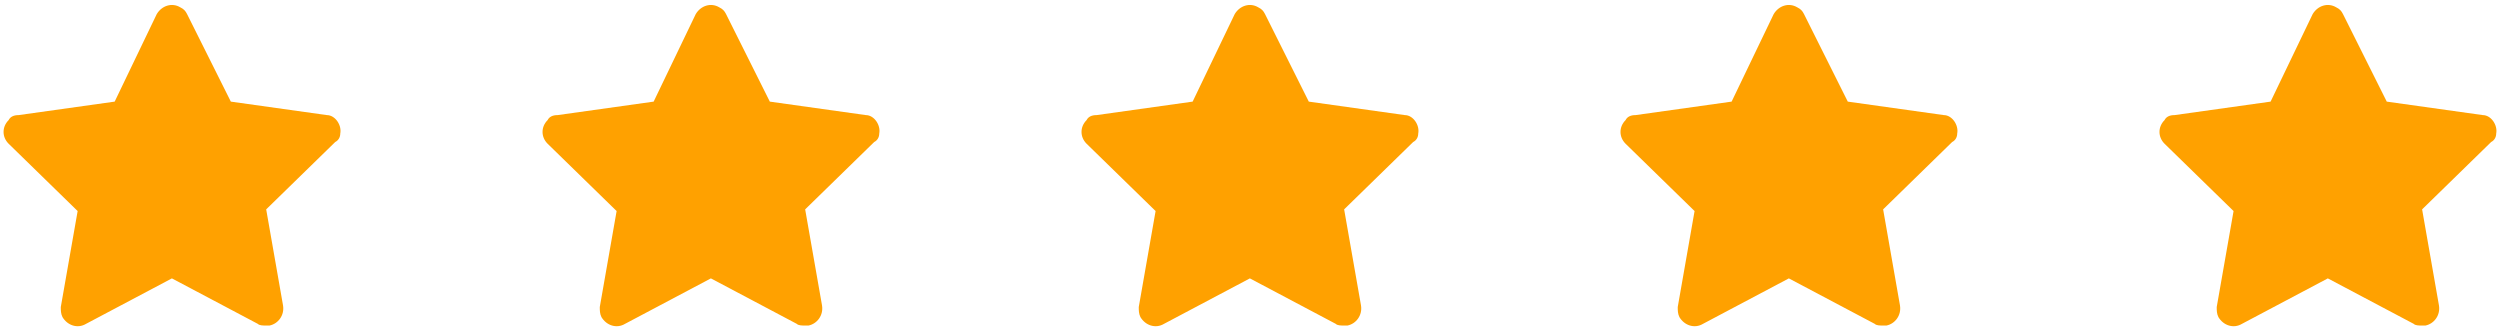
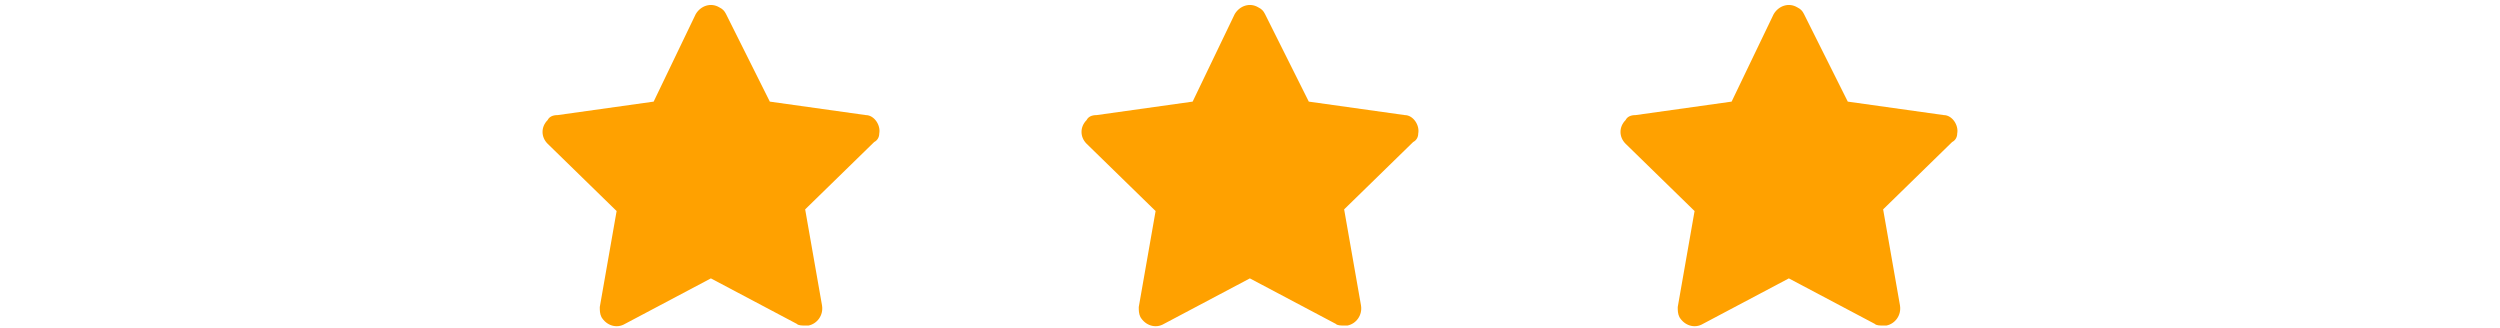
<svg xmlns="http://www.w3.org/2000/svg" width="198" height="26" viewBox="0 0 198 26" fill="none">
-   <path d="M26.949 10.582C27.082 9.915 26.549 9.115 25.882 9.115L18.282 8.048L14.815 1.115C14.682 0.848 14.549 0.715 14.282 0.582C13.615 0.182 12.815 0.448 12.415 1.115L9.082 8.048L1.482 9.115C1.082 9.115 0.815 9.248 0.682 9.515C0.149 10.048 0.149 10.848 0.682 11.382L6.149 16.715L4.815 24.315C4.815 24.582 4.815 24.848 4.949 25.115C5.349 25.782 6.149 26.048 6.815 25.648L13.615 22.048L20.415 25.648C20.549 25.782 20.815 25.782 21.082 25.782C21.215 25.782 21.215 25.782 21.349 25.782C22.015 25.648 22.549 24.982 22.415 24.182L21.082 16.582L26.549 11.248C26.815 11.115 26.949 10.848 26.949 10.582Z" fill="#FFA100" />
  <path d="M69.636 10.582C69.769 9.915 69.236 9.115 68.569 9.115L60.969 8.048L57.503 1.115C57.369 0.848 57.236 0.715 56.969 0.582C56.303 0.182 55.503 0.448 55.103 1.115L51.769 8.048L44.169 9.115C43.769 9.115 43.503 9.248 43.369 9.515C42.836 10.048 42.836 10.848 43.369 11.382L48.836 16.715L47.503 24.315C47.503 24.582 47.503 24.848 47.636 25.115C48.036 25.782 48.836 26.048 49.503 25.648L56.303 22.048L63.103 25.648C63.236 25.782 63.503 25.782 63.769 25.782C63.903 25.782 63.903 25.782 64.036 25.782C64.703 25.648 65.236 24.982 65.103 24.182L63.769 16.582L69.236 11.248C69.503 11.115 69.636 10.848 69.636 10.582Z" fill="#FFA100" />
  <path d="M112.323 10.582C112.456 9.915 111.923 9.115 111.256 9.115L103.656 8.048L100.19 1.115C100.056 0.848 99.923 0.715 99.656 0.582C98.99 0.182 98.19 0.448 97.79 1.115L94.457 8.048L86.856 9.115C86.457 9.115 86.19 9.248 86.056 9.515C85.523 10.048 85.523 10.848 86.056 11.382L91.523 16.715L90.19 24.315C90.19 24.582 90.19 24.848 90.323 25.115C90.723 25.782 91.523 26.048 92.19 25.648L98.99 22.048L105.79 25.648C105.923 25.782 106.19 25.782 106.456 25.782C106.59 25.782 106.59 25.782 106.723 25.782C107.39 25.648 107.923 24.982 107.79 24.182L106.456 16.582L111.923 11.248C112.19 11.115 112.323 10.848 112.323 10.582Z" fill="#FFA100" />
  <path d="M155.01 10.582C155.144 9.915 154.61 9.115 153.944 9.115L146.344 8.048L142.877 1.115C142.744 0.848 142.61 0.715 142.344 0.582C141.677 0.182 140.877 0.448 140.477 1.115L137.144 8.048L129.544 9.115C129.144 9.115 128.877 9.248 128.744 9.515C128.21 10.048 128.21 10.848 128.744 11.382L134.21 16.715L132.877 24.315C132.877 24.582 132.877 24.848 133.01 25.115C133.41 25.782 134.21 26.048 134.877 25.648L141.677 22.048L148.477 25.648C148.61 25.782 148.877 25.782 149.144 25.782C149.277 25.782 149.277 25.782 149.41 25.782C150.077 25.648 150.61 24.982 150.477 24.182L149.144 16.582L154.61 11.248C154.877 11.115 155.01 10.848 155.01 10.582Z" fill="#FFA100" />
-   <path d="M197.698 10.582C197.831 9.915 197.298 9.115 196.631 9.115L189.031 8.048L185.564 1.115C185.431 0.848 185.298 0.715 185.031 0.582C184.364 0.182 183.564 0.448 183.164 1.115L179.831 8.048L172.231 9.115C171.831 9.115 171.564 9.248 171.431 9.515C170.898 10.048 170.898 10.848 171.431 11.382L176.898 16.715L175.564 24.315C175.564 24.582 175.564 24.848 175.698 25.115C176.098 25.782 176.898 26.048 177.564 25.648L184.364 22.048L191.164 25.648C191.298 25.782 191.564 25.782 191.831 25.782C191.964 25.782 191.964 25.782 192.098 25.782C192.764 25.648 193.298 24.982 193.164 24.182L191.831 16.582L197.298 11.248C197.564 11.115 197.698 10.848 197.698 10.582Z" fill="#FFA100" />
</svg>